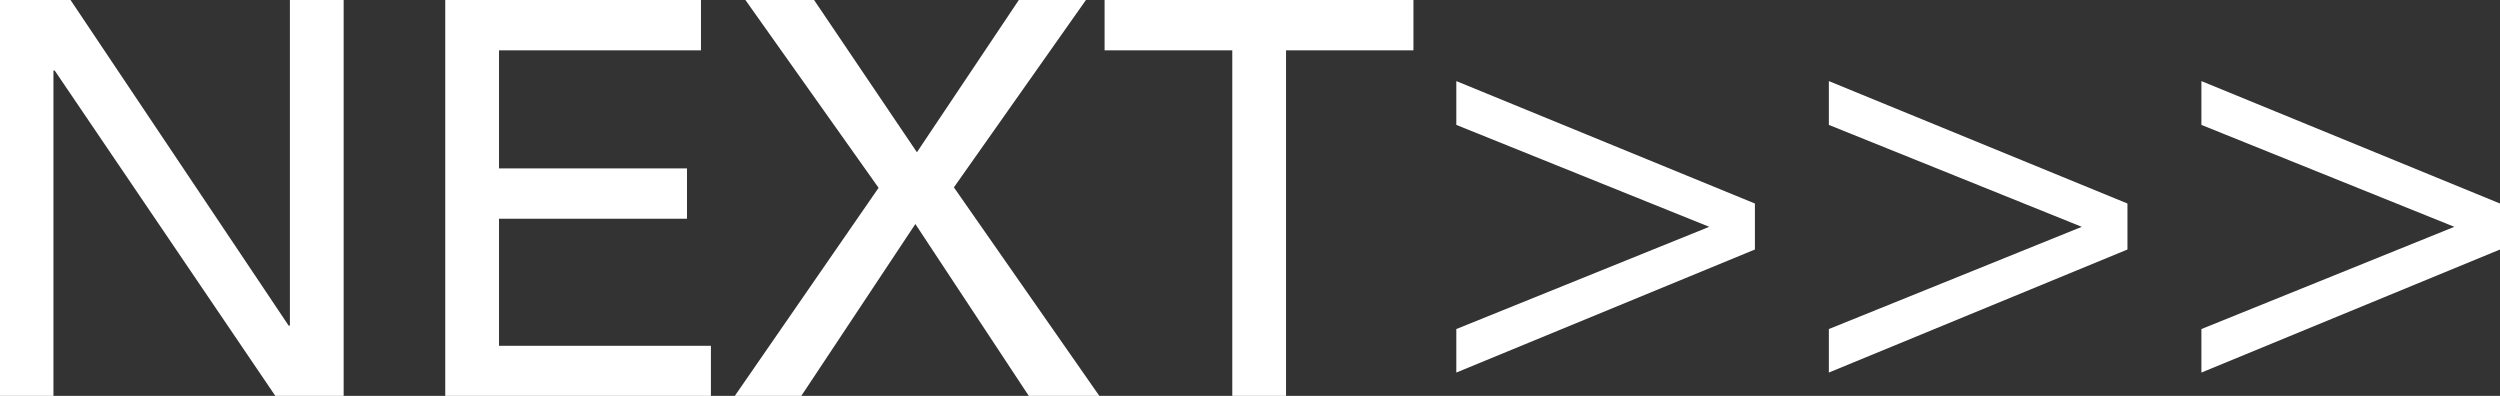
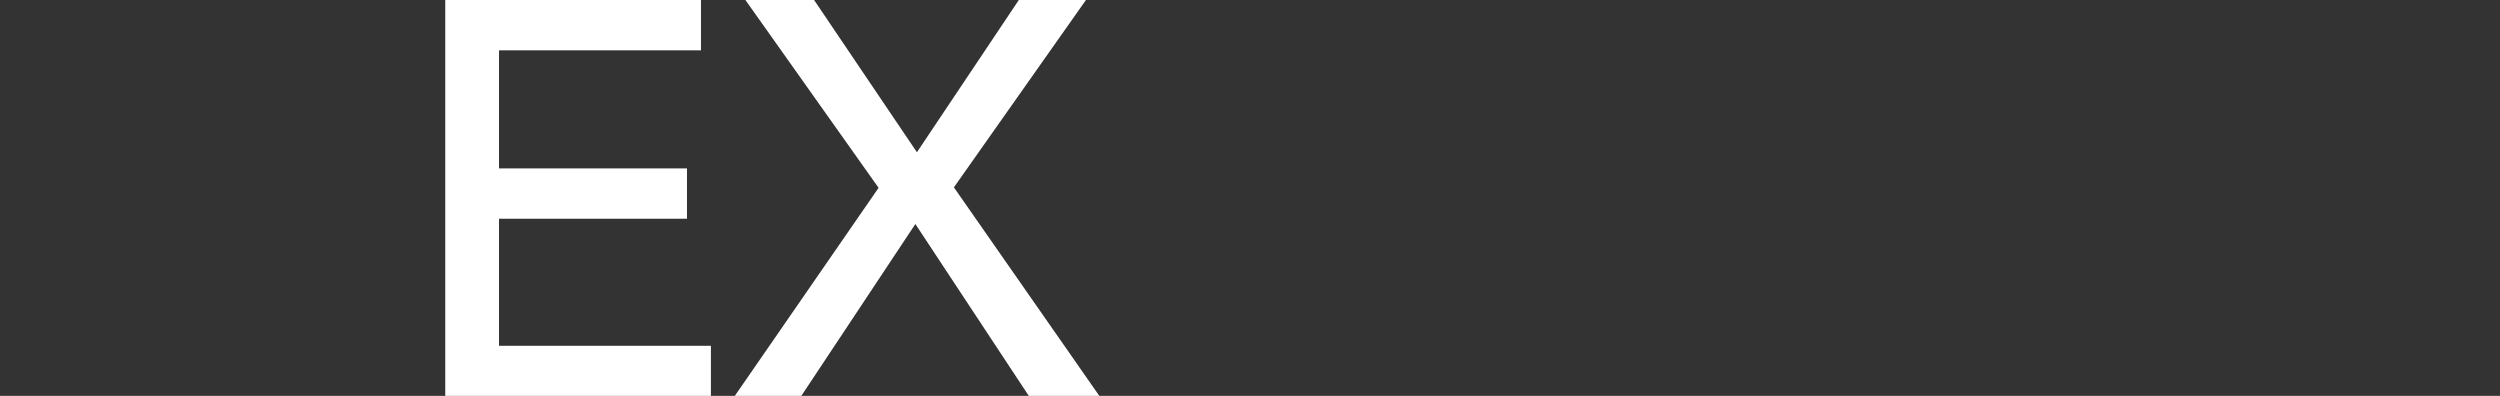
<svg xmlns="http://www.w3.org/2000/svg" id="_レイヤー_2" data-name="レイヤー 2" viewBox="0 0 80.46 12.74">
  <rect x="0" y="0" width="80.46" height="12.74" fill="#333333" stroke="none" />
  <defs>
    <style>
      .cls-1 {
        fill: #fff;
        stroke-width: 0px;
      }
    </style>
  </defs>
  <g id="contents">
    <g>
-       <path class="cls-1" d="M0,0h2.27l7.02,10.48h.04V0h1.73v12.74h-2.2L1.76,2.27h-.04v10.48H0V0Z" />
      <path class="cls-1" d="M14.33,0h8.23v1.62h-6.5v3.8h6.05v1.62h-6.05v4.09h6.82v1.62h-8.55V0Z" />
      <path class="cls-1" d="M28.28,6.05L23.99,0h2.21l3.31,4.9,3.28-4.9h2.16l-4.25,6.03,4.68,6.71h-2.27l-3.65-5.53-3.67,5.53h-2.14l4.63-6.7Z" />
-       <path class="cls-1" d="M39.65,1.62h-4.1V0h9.94v1.62h-4.1v11.12h-1.73V1.62Z" />
-       <path class="cls-1" d="M46.87,2.61l9.61,3.94v1.48l-9.61,3.96v-1.4l8.14-3.29-8.14-3.28v-1.4Z" />
-       <path class="cls-1" d="M58.86,2.61l9.61,3.94v1.48l-9.61,3.96v-1.4l8.14-3.29-8.14-3.28v-1.4Z" />
-       <path class="cls-1" d="M70.85,2.61l9.61,3.94v1.48l-9.61,3.96v-1.4l8.14-3.29-8.14-3.28v-1.4Z" />
    </g>
  </g>
</svg>